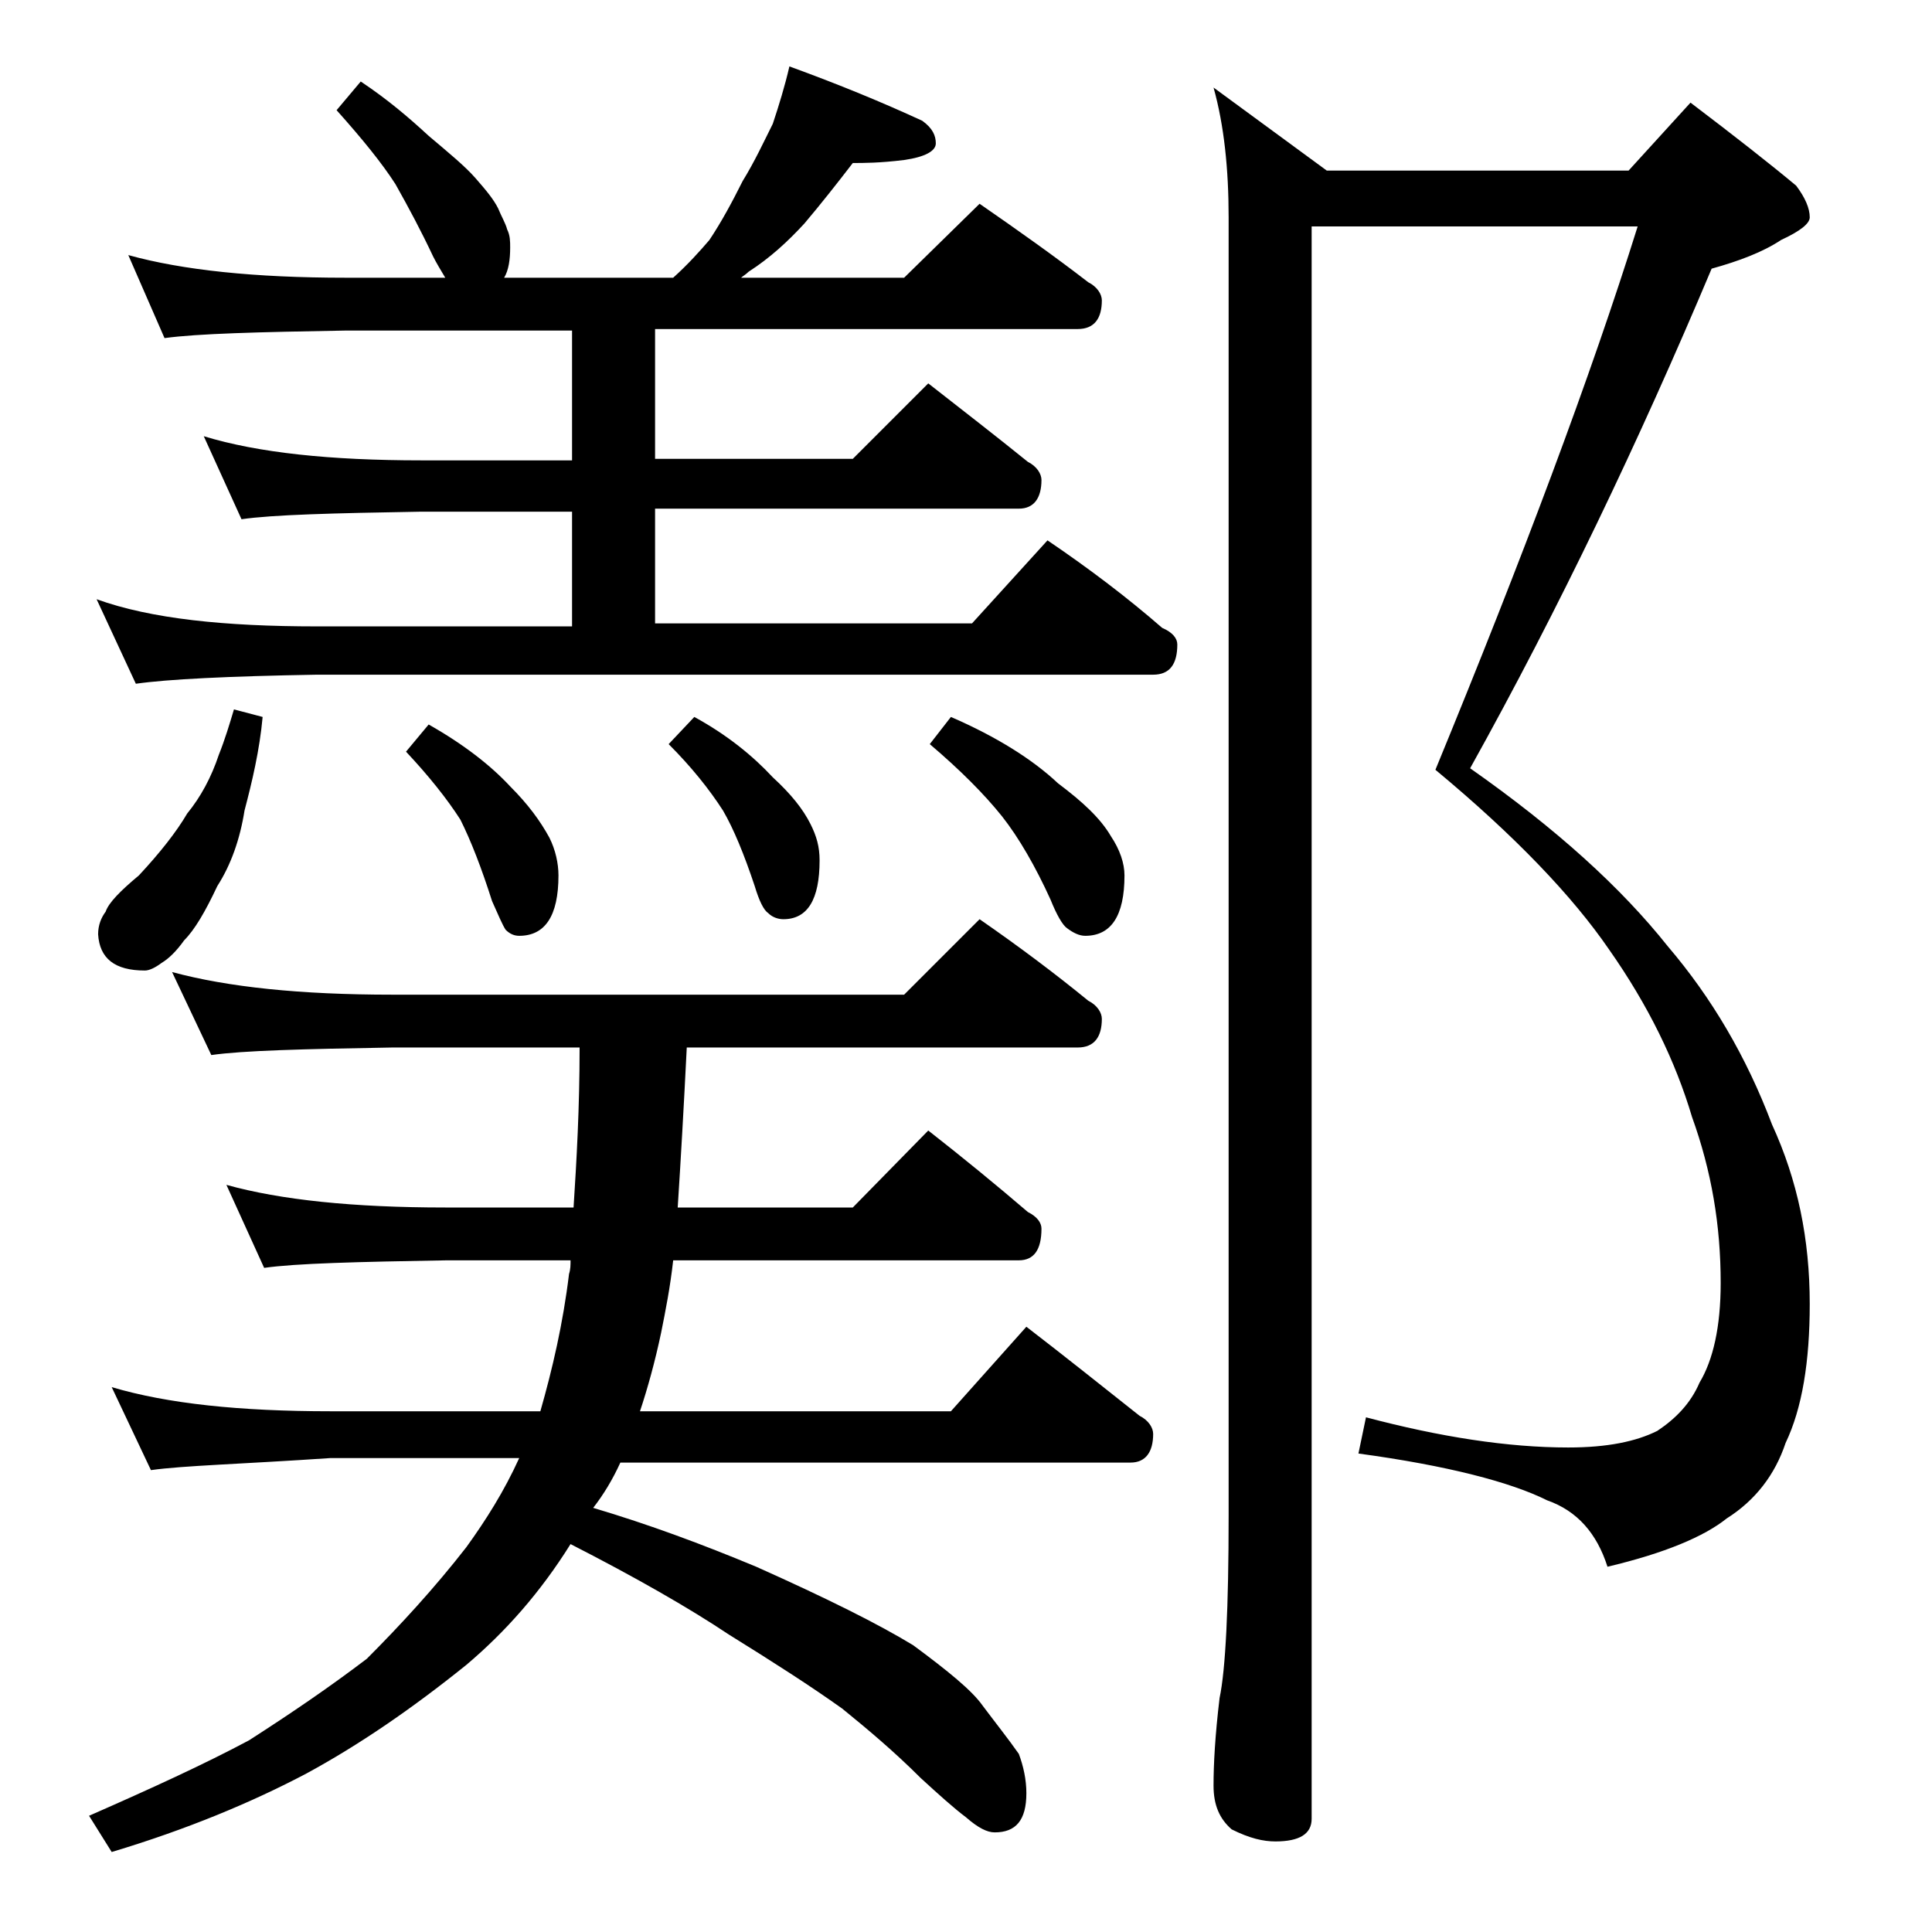
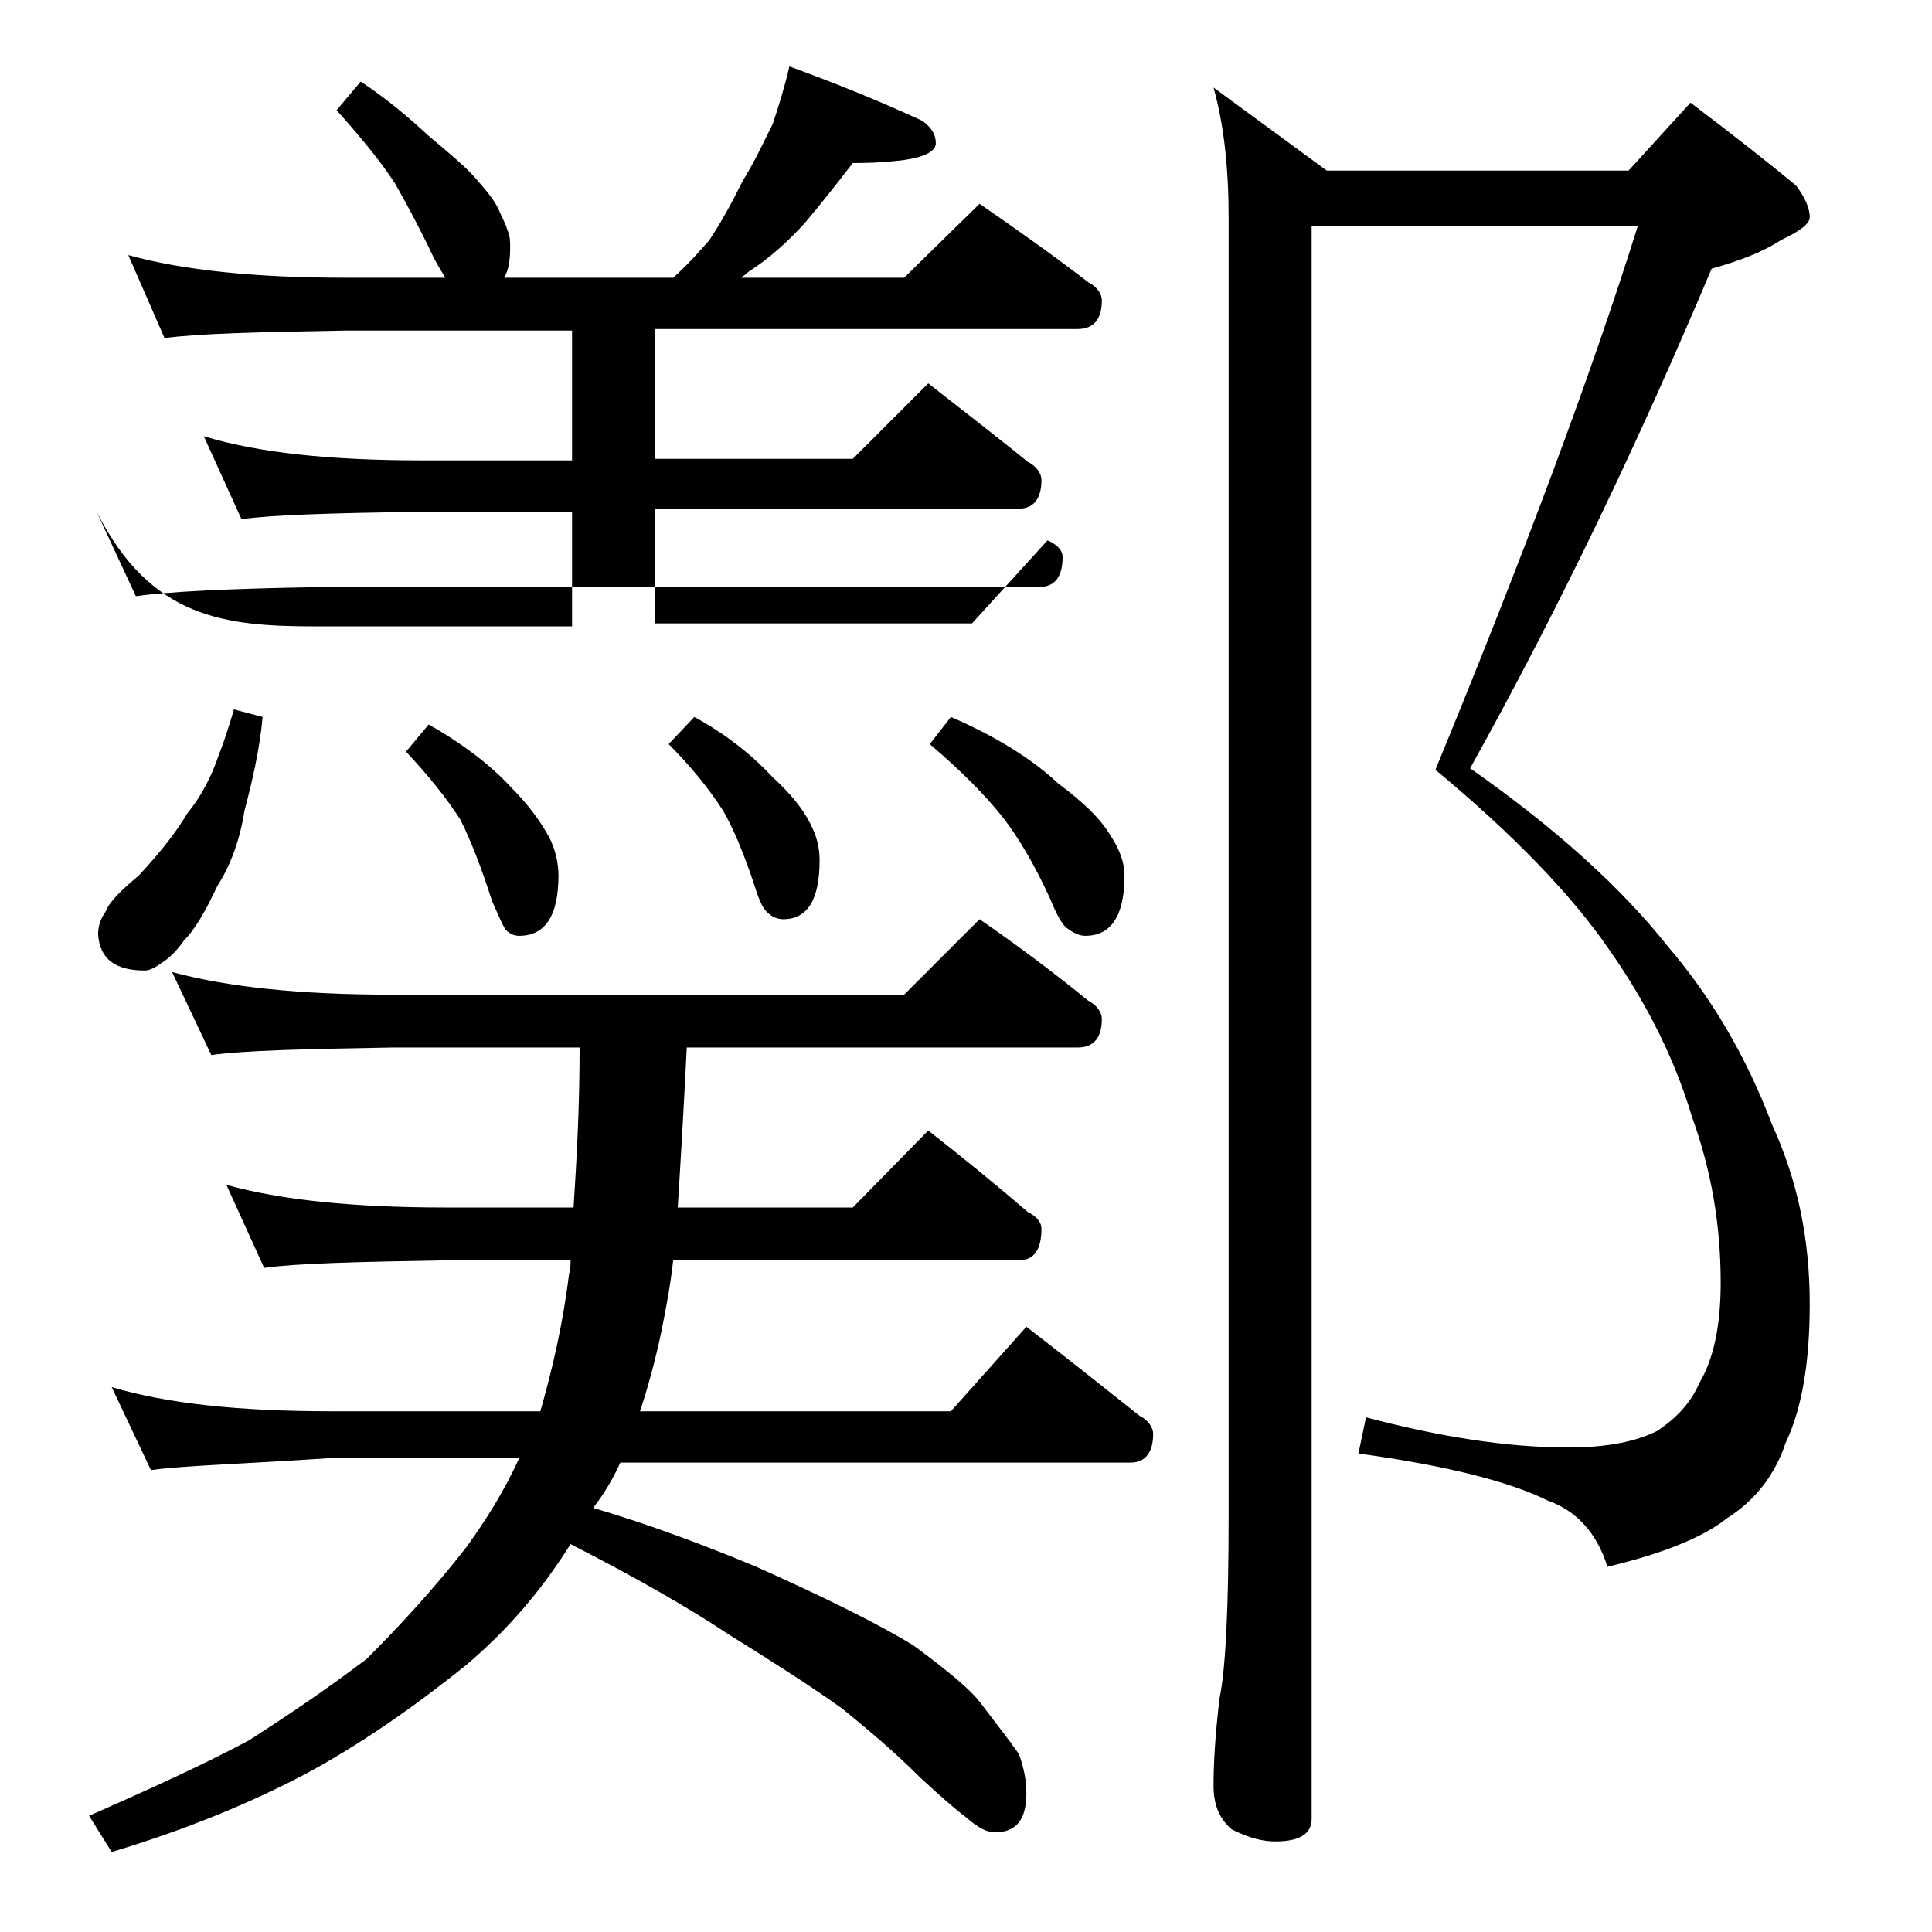
<svg xmlns="http://www.w3.org/2000/svg" version="1.1" id="Layer_1" x="0px" y="0px" viewBox="0 0 128 128" enable-background="new 0 0 128 128" xml:space="preserve">
-   <path d="M11.4,64.4c3.7,1,8.5,1.5,14.6,1.5h33.9l5-5c2.6,1.8,5,3.6,7.2,5.4c0.6,0.3,0.9,0.8,0.9,1.2c0,1.2-0.5,1.9-1.6,1.9H45.5  c-0.2,4-0.4,7.5-0.6,10.6h11.6l5-5.1c2.3,1.8,4.5,3.6,6.6,5.4c0.6,0.3,0.9,0.7,0.9,1.1c0,1.4-0.5,2.1-1.5,2.1H44.6  c-0.2,1.8-0.5,3.3-0.8,4.8c-0.4,1.9-0.9,3.7-1.4,5.2H63l5-5.6c2.6,2,5.1,4,7.5,5.9c0.6,0.3,0.9,0.8,0.9,1.2c0,1.2-0.5,1.9-1.5,1.9  H41.1c-0.5,1.1-1.1,2.1-1.8,3c3.7,1.1,7.2,2.4,10.8,3.9c4.7,2.1,8.1,3.8,10.4,5.2c2.3,1.7,3.9,3,4.6,4c0.9,1.2,1.7,2.2,2.4,3.2  c0.3,0.8,0.5,1.7,0.5,2.6c0,1.8-0.7,2.6-2.1,2.6c-0.5,0-1.1-0.3-1.9-1c-0.8-0.6-1.8-1.5-3-2.6c-1.8-1.8-3.6-3.3-5.2-4.6  c-2.1-1.5-4.6-3.1-7.5-4.9c-2.7-1.8-6.2-3.8-10.5-6c-2,3.2-4.3,5.8-6.9,8c-3.6,2.9-7.1,5.3-10.6,7.2c-3.6,1.9-7.9,3.7-12.9,5.2  l-1.5-2.4c4.1-1.8,7.6-3.4,10.6-5c2.8-1.8,5.3-3.5,7.8-5.4c2.2-2.2,4.5-4.7,6.6-7.4c1.3-1.8,2.5-3.7,3.5-5.9H21.9  C16,97,12.1,97.1,10,97.4l-2.6-5.5c3.7,1.1,8.5,1.6,14.5,1.6h13.9c0.8-2.8,1.5-5.8,1.9-9.1c0.1-0.3,0.1-0.6,0.1-0.9h-8.2  c-5.9,0.1-10,0.2-12.1,0.5L15,78.5c3.6,1,8.4,1.5,14.5,1.5H38c0.2-3.1,0.4-6.6,0.4-10.6H26c-5.9,0.1-9.9,0.2-12,0.5L11.4,64.4z   M23.9,5.4c1.8,1.2,3.2,2.4,4.5,3.6c1.3,1.1,2.4,2,3.1,2.8c0.7,0.8,1.2,1.4,1.5,2c0.2,0.5,0.5,1,0.6,1.4c0.2,0.4,0.2,0.8,0.2,1.2  c0,0.8-0.1,1.5-0.4,2h11.2c1-0.9,1.8-1.8,2.4-2.5c0.8-1.2,1.5-2.5,2.2-3.9c0.8-1.3,1.4-2.6,2-3.8c0.4-1.2,0.8-2.5,1.1-3.8  c3.3,1.2,6.2,2.4,8.8,3.6C61.8,8.5,62,9,62,9.5s-0.7,0.9-2.1,1.1c-1.6,0.2-2.7,0.2-3.4,0.2c-1,1.3-2.1,2.7-3.2,4  C52.2,16,51,17.1,49.6,18c-0.2,0.2-0.4,0.3-0.5,0.4h10.8l5-4.9c2.6,1.8,5,3.5,7.2,5.2c0.6,0.3,0.9,0.8,0.9,1.2  c0,1.2-0.5,1.9-1.6,1.9h-28v8.6h13.1l5-5c2.3,1.8,4.5,3.5,6.6,5.2c0.6,0.3,0.9,0.8,0.9,1.2c0,1.2-0.5,1.9-1.5,1.9H43.4v7.6h21l5-5.5  c2.8,1.9,5.3,3.8,7.6,5.8c0.7,0.3,1,0.7,1,1.1c0,1.3-0.5,2-1.6,2H21c-5.9,0.1-9.9,0.3-12,0.6l-2.6-5.6C10,41,14.9,41.5,21,41.5h16.9  v-7.6h-10C22,34,18.1,34.1,16,34.4l-2.5-5.5c3.6,1.1,8.4,1.6,14.4,1.6h10v-8.6h-15c-5.8,0.1-9.8,0.2-12,0.5l-2.4-5.5  c3.6,1,8.4,1.5,14.4,1.5h6.6c-0.3-0.5-0.6-1-0.8-1.4c-0.8-1.7-1.6-3.2-2.5-4.8c-0.9-1.4-2.2-3-3.9-4.9L23.9,5.4z M15.5,47l1.9,0.5  c-0.2,2.2-0.7,4.3-1.2,6.2c-0.3,1.9-0.9,3.6-1.8,5c-0.8,1.7-1.5,2.9-2.2,3.6c-0.5,0.7-1,1.2-1.5,1.5c-0.4,0.3-0.8,0.5-1.1,0.5  c-2,0-3-0.8-3.1-2.4c0-0.6,0.2-1.1,0.5-1.5c0.2-0.6,1-1.4,2.2-2.4c1.4-1.5,2.5-2.9,3.2-4.1c0.9-1.1,1.6-2.4,2.1-3.9  C14.9,49,15.2,48,15.5,47z M28.4,48c2.3,1.3,4.1,2.7,5.4,4.1c1.2,1.2,2,2.3,2.6,3.4c0.4,0.8,0.6,1.7,0.6,2.5c0,2.7-0.9,4-2.6,4  c-0.3,0-0.6-0.1-0.9-0.4c-0.2-0.3-0.5-1-0.9-1.9c-0.7-2.2-1.4-4-2.1-5.4c-0.9-1.4-2.1-2.9-3.6-4.5L28.4,48z M46,47.5  c2.2,1.2,3.9,2.6,5.2,4c1.2,1.1,2,2.1,2.5,3.1c0.4,0.8,0.6,1.5,0.6,2.4c0,2.6-0.8,3.9-2.4,3.9c-0.3,0-0.7-0.1-1-0.4  c-0.3-0.2-0.6-0.8-0.9-1.8c-0.7-2.1-1.4-3.8-2.1-5c-0.9-1.4-2.1-2.9-3.6-4.4L46,47.5z M63,47.5c3,1.3,5.4,2.8,7.1,4.4  c1.6,1.2,2.8,2.3,3.5,3.5c0.6,0.9,0.9,1.8,0.9,2.6c0,2.7-0.9,4-2.6,4c-0.4,0-0.8-0.2-1.2-0.5c-0.3-0.2-0.7-0.9-1.1-1.9  c-1-2.2-2.1-4.1-3.2-5.5c-1.2-1.5-2.8-3.1-4.8-4.8L63,47.5z M86.9,15v105.5c0,1-0.8,1.5-2.4,1.5c-0.8,0-1.7-0.2-2.9-0.8  c-0.8-0.7-1.2-1.6-1.2-2.9c0-1.4,0.1-3.3,0.4-5.8c0.4-1.9,0.6-6,0.6-12.1v-86c0-3.2-0.3-6.1-1-8.6l7.5,5.5h20l4.1-4.5  c2.9,2.2,5.2,4,7,5.5c0.6,0.8,0.9,1.5,0.9,2.1c0,0.4-0.6,0.9-1.9,1.5c-1.2,0.8-2.8,1.4-4.6,1.9c-4.8,11.4-10.1,22.5-16,33.1  c5.7,4,10,7.9,13.1,11.8c2.9,3.4,5.2,7.3,6.9,11.8c1.7,3.7,2.5,7.6,2.5,11.9c0,3.8-0.5,6.9-1.6,9.2c-0.7,2.1-2,3.8-3.9,5  c-1.5,1.2-4.1,2.3-7.9,3.2c-0.7-2.2-2-3.7-4-4.4c-2.4-1.2-6.6-2.3-12.5-3.1l0.5-2.4c4.9,1.3,9.4,2,13.4,2c2.6,0,4.5-0.4,5.9-1.1  c1.2-0.8,2.2-1.8,2.8-3.2c0.9-1.5,1.4-3.7,1.4-6.6c0-3.8-0.6-7.4-1.9-11c-1.1-3.7-2.9-7.4-5.5-11.1c-2.4-3.5-6.2-7.5-11.5-11.9  c5.8-14.1,10.3-26.1,13.4-36H86.9z" />
+   <path d="M11.4,64.4c3.7,1,8.5,1.5,14.6,1.5h33.9l5-5c2.6,1.8,5,3.6,7.2,5.4c0.6,0.3,0.9,0.8,0.9,1.2c0,1.2-0.5,1.9-1.6,1.9H45.5  c-0.2,4-0.4,7.5-0.6,10.6h11.6l5-5.1c2.3,1.8,4.5,3.6,6.6,5.4c0.6,0.3,0.9,0.7,0.9,1.1c0,1.4-0.5,2.1-1.5,2.1H44.6  c-0.2,1.8-0.5,3.3-0.8,4.8c-0.4,1.9-0.9,3.7-1.4,5.2H63l5-5.6c2.6,2,5.1,4,7.5,5.9c0.6,0.3,0.9,0.8,0.9,1.2c0,1.2-0.5,1.9-1.5,1.9  H41.1c-0.5,1.1-1.1,2.1-1.8,3c3.7,1.1,7.2,2.4,10.8,3.9c4.7,2.1,8.1,3.8,10.4,5.2c2.3,1.7,3.9,3,4.6,4c0.9,1.2,1.7,2.2,2.4,3.2  c0.3,0.8,0.5,1.7,0.5,2.6c0,1.8-0.7,2.6-2.1,2.6c-0.5,0-1.1-0.3-1.9-1c-0.8-0.6-1.8-1.5-3-2.6c-1.8-1.8-3.6-3.3-5.2-4.6  c-2.1-1.5-4.6-3.1-7.5-4.9c-2.7-1.8-6.2-3.8-10.5-6c-2,3.2-4.3,5.8-6.9,8c-3.6,2.9-7.1,5.3-10.6,7.2c-3.6,1.9-7.9,3.7-12.9,5.2  l-1.5-2.4c4.1-1.8,7.6-3.4,10.6-5c2.8-1.8,5.3-3.5,7.8-5.4c2.2-2.2,4.5-4.7,6.6-7.4c1.3-1.8,2.5-3.7,3.5-5.9H21.9  C16,97,12.1,97.1,10,97.4l-2.6-5.5c3.7,1.1,8.5,1.6,14.5,1.6h13.9c0.8-2.8,1.5-5.8,1.9-9.1c0.1-0.3,0.1-0.6,0.1-0.9h-8.2  c-5.9,0.1-10,0.2-12.1,0.5L15,78.5c3.6,1,8.4,1.5,14.5,1.5H38c0.2-3.1,0.4-6.6,0.4-10.6H26c-5.9,0.1-9.9,0.2-12,0.5L11.4,64.4z   M23.9,5.4c1.8,1.2,3.2,2.4,4.5,3.6c1.3,1.1,2.4,2,3.1,2.8c0.7,0.8,1.2,1.4,1.5,2c0.2,0.5,0.5,1,0.6,1.4c0.2,0.4,0.2,0.8,0.2,1.2  c0,0.8-0.1,1.5-0.4,2h11.2c1-0.9,1.8-1.8,2.4-2.5c0.8-1.2,1.5-2.5,2.2-3.9c0.8-1.3,1.4-2.6,2-3.8c0.4-1.2,0.8-2.5,1.1-3.8  c3.3,1.2,6.2,2.4,8.8,3.6C61.8,8.5,62,9,62,9.5s-0.7,0.9-2.1,1.1c-1.6,0.2-2.7,0.2-3.4,0.2c-1,1.3-2.1,2.7-3.2,4  C52.2,16,51,17.1,49.6,18c-0.2,0.2-0.4,0.3-0.5,0.4h10.8l5-4.9c2.6,1.8,5,3.5,7.2,5.2c0.6,0.3,0.9,0.8,0.9,1.2  c0,1.2-0.5,1.9-1.6,1.9h-28v8.6h13.1l5-5c2.3,1.8,4.5,3.5,6.6,5.2c0.6,0.3,0.9,0.8,0.9,1.2c0,1.2-0.5,1.9-1.5,1.9H43.4v7.6h21l5-5.5  c0.7,0.3,1,0.7,1,1.1c0,1.3-0.5,2-1.6,2H21c-5.9,0.1-9.9,0.3-12,0.6l-2.6-5.6C10,41,14.9,41.5,21,41.5h16.9  v-7.6h-10C22,34,18.1,34.1,16,34.4l-2.5-5.5c3.6,1.1,8.4,1.6,14.4,1.6h10v-8.6h-15c-5.8,0.1-9.8,0.2-12,0.5l-2.4-5.5  c3.6,1,8.4,1.5,14.4,1.5h6.6c-0.3-0.5-0.6-1-0.8-1.4c-0.8-1.7-1.6-3.2-2.5-4.8c-0.9-1.4-2.2-3-3.9-4.9L23.9,5.4z M15.5,47l1.9,0.5  c-0.2,2.2-0.7,4.3-1.2,6.2c-0.3,1.9-0.9,3.6-1.8,5c-0.8,1.7-1.5,2.9-2.2,3.6c-0.5,0.7-1,1.2-1.5,1.5c-0.4,0.3-0.8,0.5-1.1,0.5  c-2,0-3-0.8-3.1-2.4c0-0.6,0.2-1.1,0.5-1.5c0.2-0.6,1-1.4,2.2-2.4c1.4-1.5,2.5-2.9,3.2-4.1c0.9-1.1,1.6-2.4,2.1-3.9  C14.9,49,15.2,48,15.5,47z M28.4,48c2.3,1.3,4.1,2.7,5.4,4.1c1.2,1.2,2,2.3,2.6,3.4c0.4,0.8,0.6,1.7,0.6,2.5c0,2.7-0.9,4-2.6,4  c-0.3,0-0.6-0.1-0.9-0.4c-0.2-0.3-0.5-1-0.9-1.9c-0.7-2.2-1.4-4-2.1-5.4c-0.9-1.4-2.1-2.9-3.6-4.5L28.4,48z M46,47.5  c2.2,1.2,3.9,2.6,5.2,4c1.2,1.1,2,2.1,2.5,3.1c0.4,0.8,0.6,1.5,0.6,2.4c0,2.6-0.8,3.9-2.4,3.9c-0.3,0-0.7-0.1-1-0.4  c-0.3-0.2-0.6-0.8-0.9-1.8c-0.7-2.1-1.4-3.8-2.1-5c-0.9-1.4-2.1-2.9-3.6-4.4L46,47.5z M63,47.5c3,1.3,5.4,2.8,7.1,4.4  c1.6,1.2,2.8,2.3,3.5,3.5c0.6,0.9,0.9,1.8,0.9,2.6c0,2.7-0.9,4-2.6,4c-0.4,0-0.8-0.2-1.2-0.5c-0.3-0.2-0.7-0.9-1.1-1.9  c-1-2.2-2.1-4.1-3.2-5.5c-1.2-1.5-2.8-3.1-4.8-4.8L63,47.5z M86.9,15v105.5c0,1-0.8,1.5-2.4,1.5c-0.8,0-1.7-0.2-2.9-0.8  c-0.8-0.7-1.2-1.6-1.2-2.9c0-1.4,0.1-3.3,0.4-5.8c0.4-1.9,0.6-6,0.6-12.1v-86c0-3.2-0.3-6.1-1-8.6l7.5,5.5h20l4.1-4.5  c2.9,2.2,5.2,4,7,5.5c0.6,0.8,0.9,1.5,0.9,2.1c0,0.4-0.6,0.9-1.9,1.5c-1.2,0.8-2.8,1.4-4.6,1.9c-4.8,11.4-10.1,22.5-16,33.1  c5.7,4,10,7.9,13.1,11.8c2.9,3.4,5.2,7.3,6.9,11.8c1.7,3.7,2.5,7.6,2.5,11.9c0,3.8-0.5,6.9-1.6,9.2c-0.7,2.1-2,3.8-3.9,5  c-1.5,1.2-4.1,2.3-7.9,3.2c-0.7-2.2-2-3.7-4-4.4c-2.4-1.2-6.6-2.3-12.5-3.1l0.5-2.4c4.9,1.3,9.4,2,13.4,2c2.6,0,4.5-0.4,5.9-1.1  c1.2-0.8,2.2-1.8,2.8-3.2c0.9-1.5,1.4-3.7,1.4-6.6c0-3.8-0.6-7.4-1.9-11c-1.1-3.7-2.9-7.4-5.5-11.1c-2.4-3.5-6.2-7.5-11.5-11.9  c5.8-14.1,10.3-26.1,13.4-36H86.9z" />
</svg>